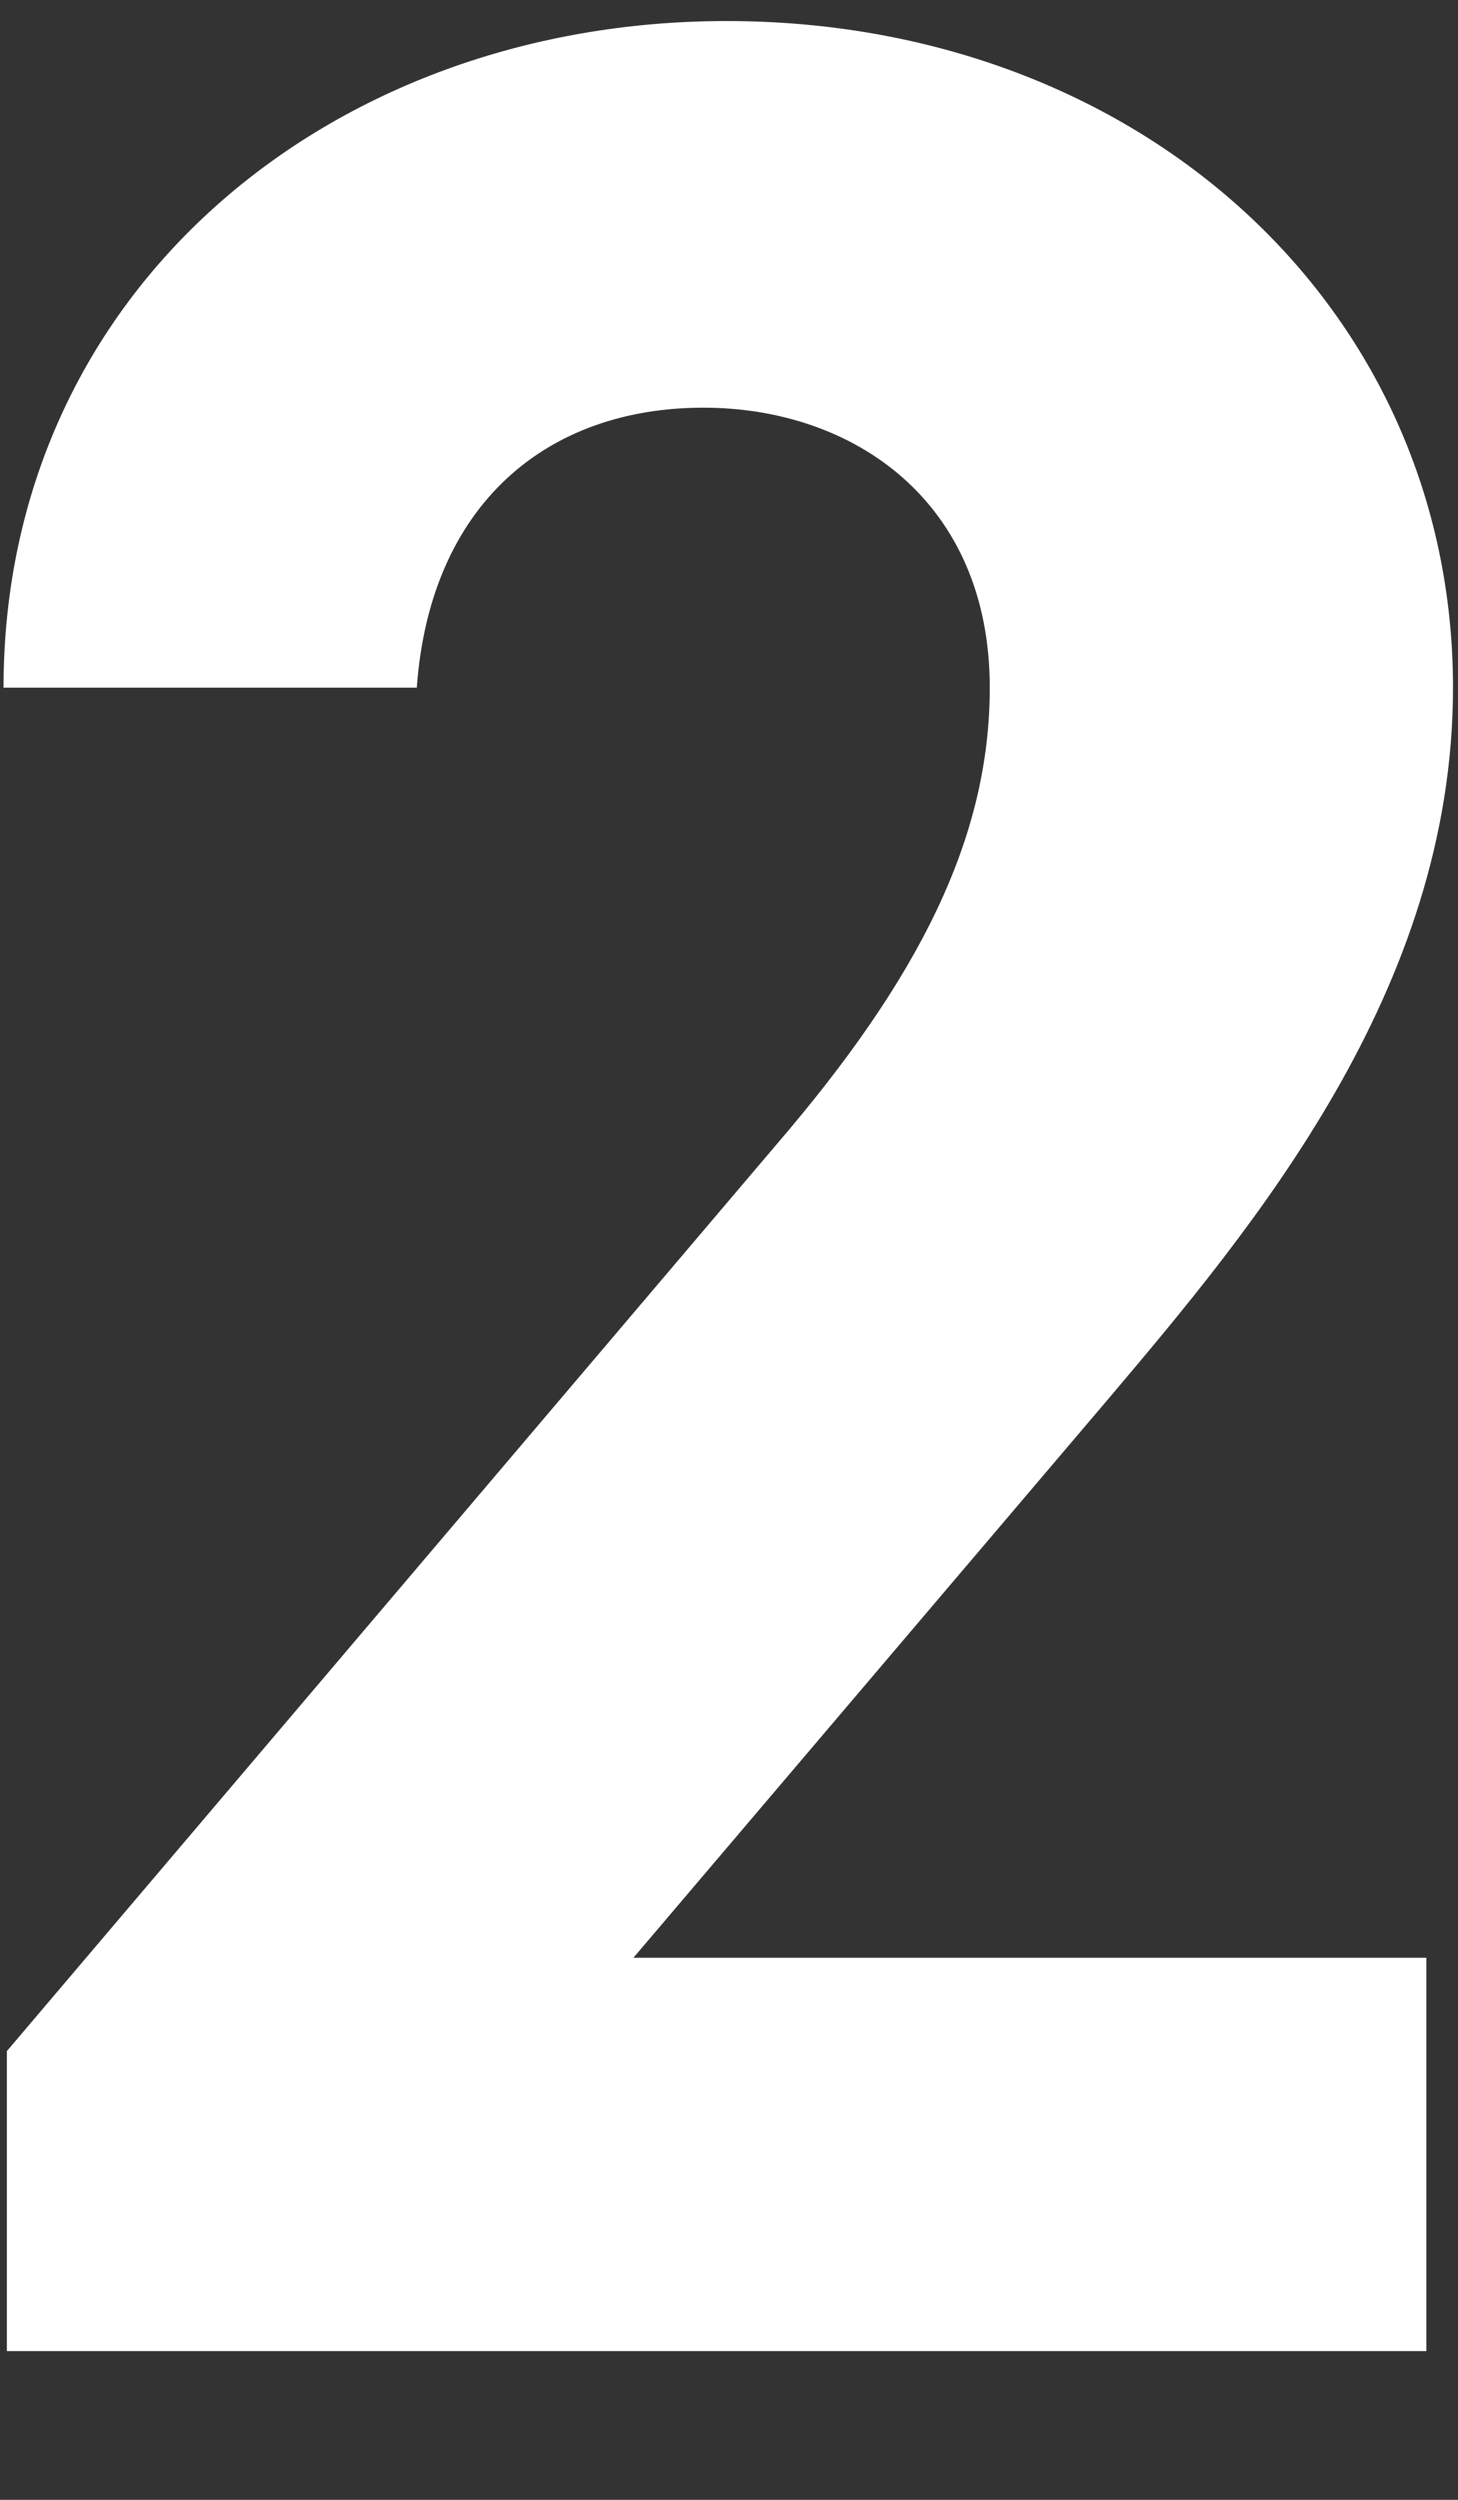
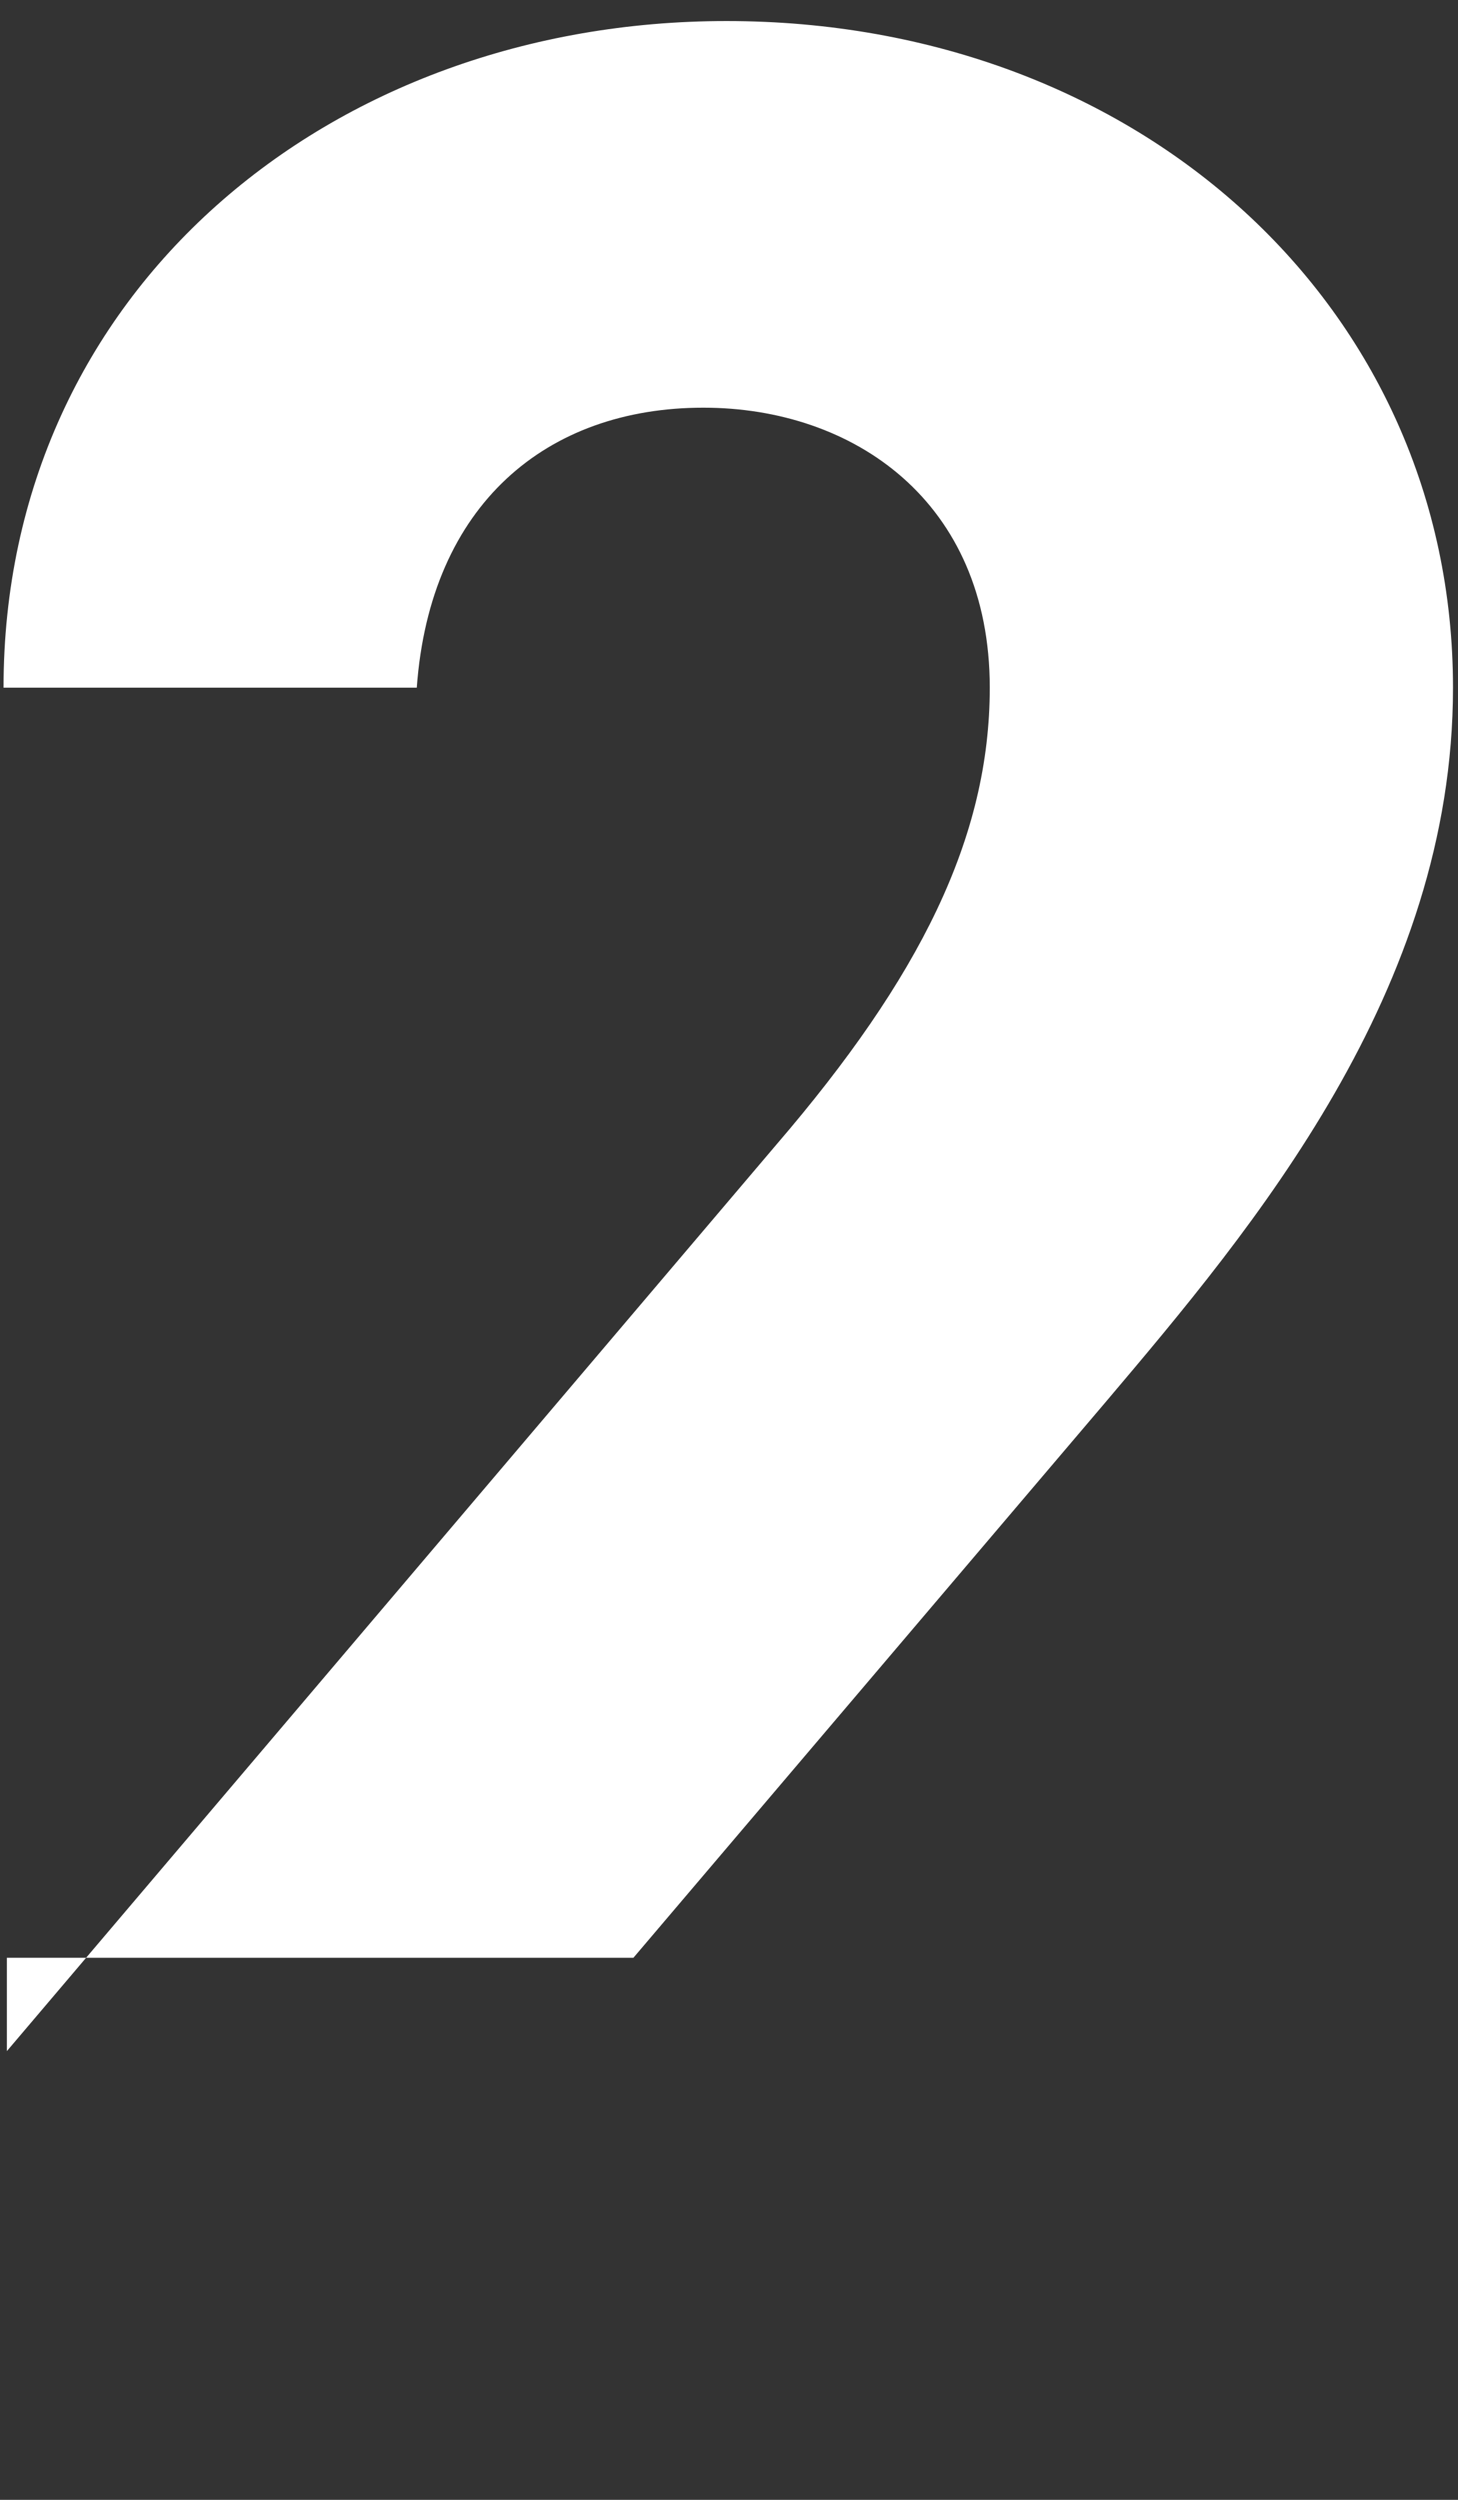
<svg xmlns="http://www.w3.org/2000/svg" width="7" height="12">
  <rect width="100%" height="100%" fill="#333333" stroke="none" />
-   <path fill-rule="evenodd" fill="#FFF" d="M6.848 9.398H3.041l2.271-2.672c.704-.832 1.664-1.969 1.664-3.425 0-1.824-1.504-3.2-3.488-3.2-1.903 0-3.471 1.296-3.471 3.2h1.984c.064-.88.624-1.344 1.376-1.344.719 0 1.375.448 1.375 1.344 0 .72-.336 1.392-1.024 2.193L.033 9.846v1.44h6.815V9.398z" />
+   <path fill-rule="evenodd" fill="#FFF" d="M6.848 9.398H3.041l2.271-2.672c.704-.832 1.664-1.969 1.664-3.425 0-1.824-1.504-3.2-3.488-3.2-1.903 0-3.471 1.296-3.471 3.2h1.984c.064-.88.624-1.344 1.376-1.344.719 0 1.375.448 1.375 1.344 0 .72-.336 1.392-1.024 2.193L.033 9.846v1.44V9.398z" />
</svg>